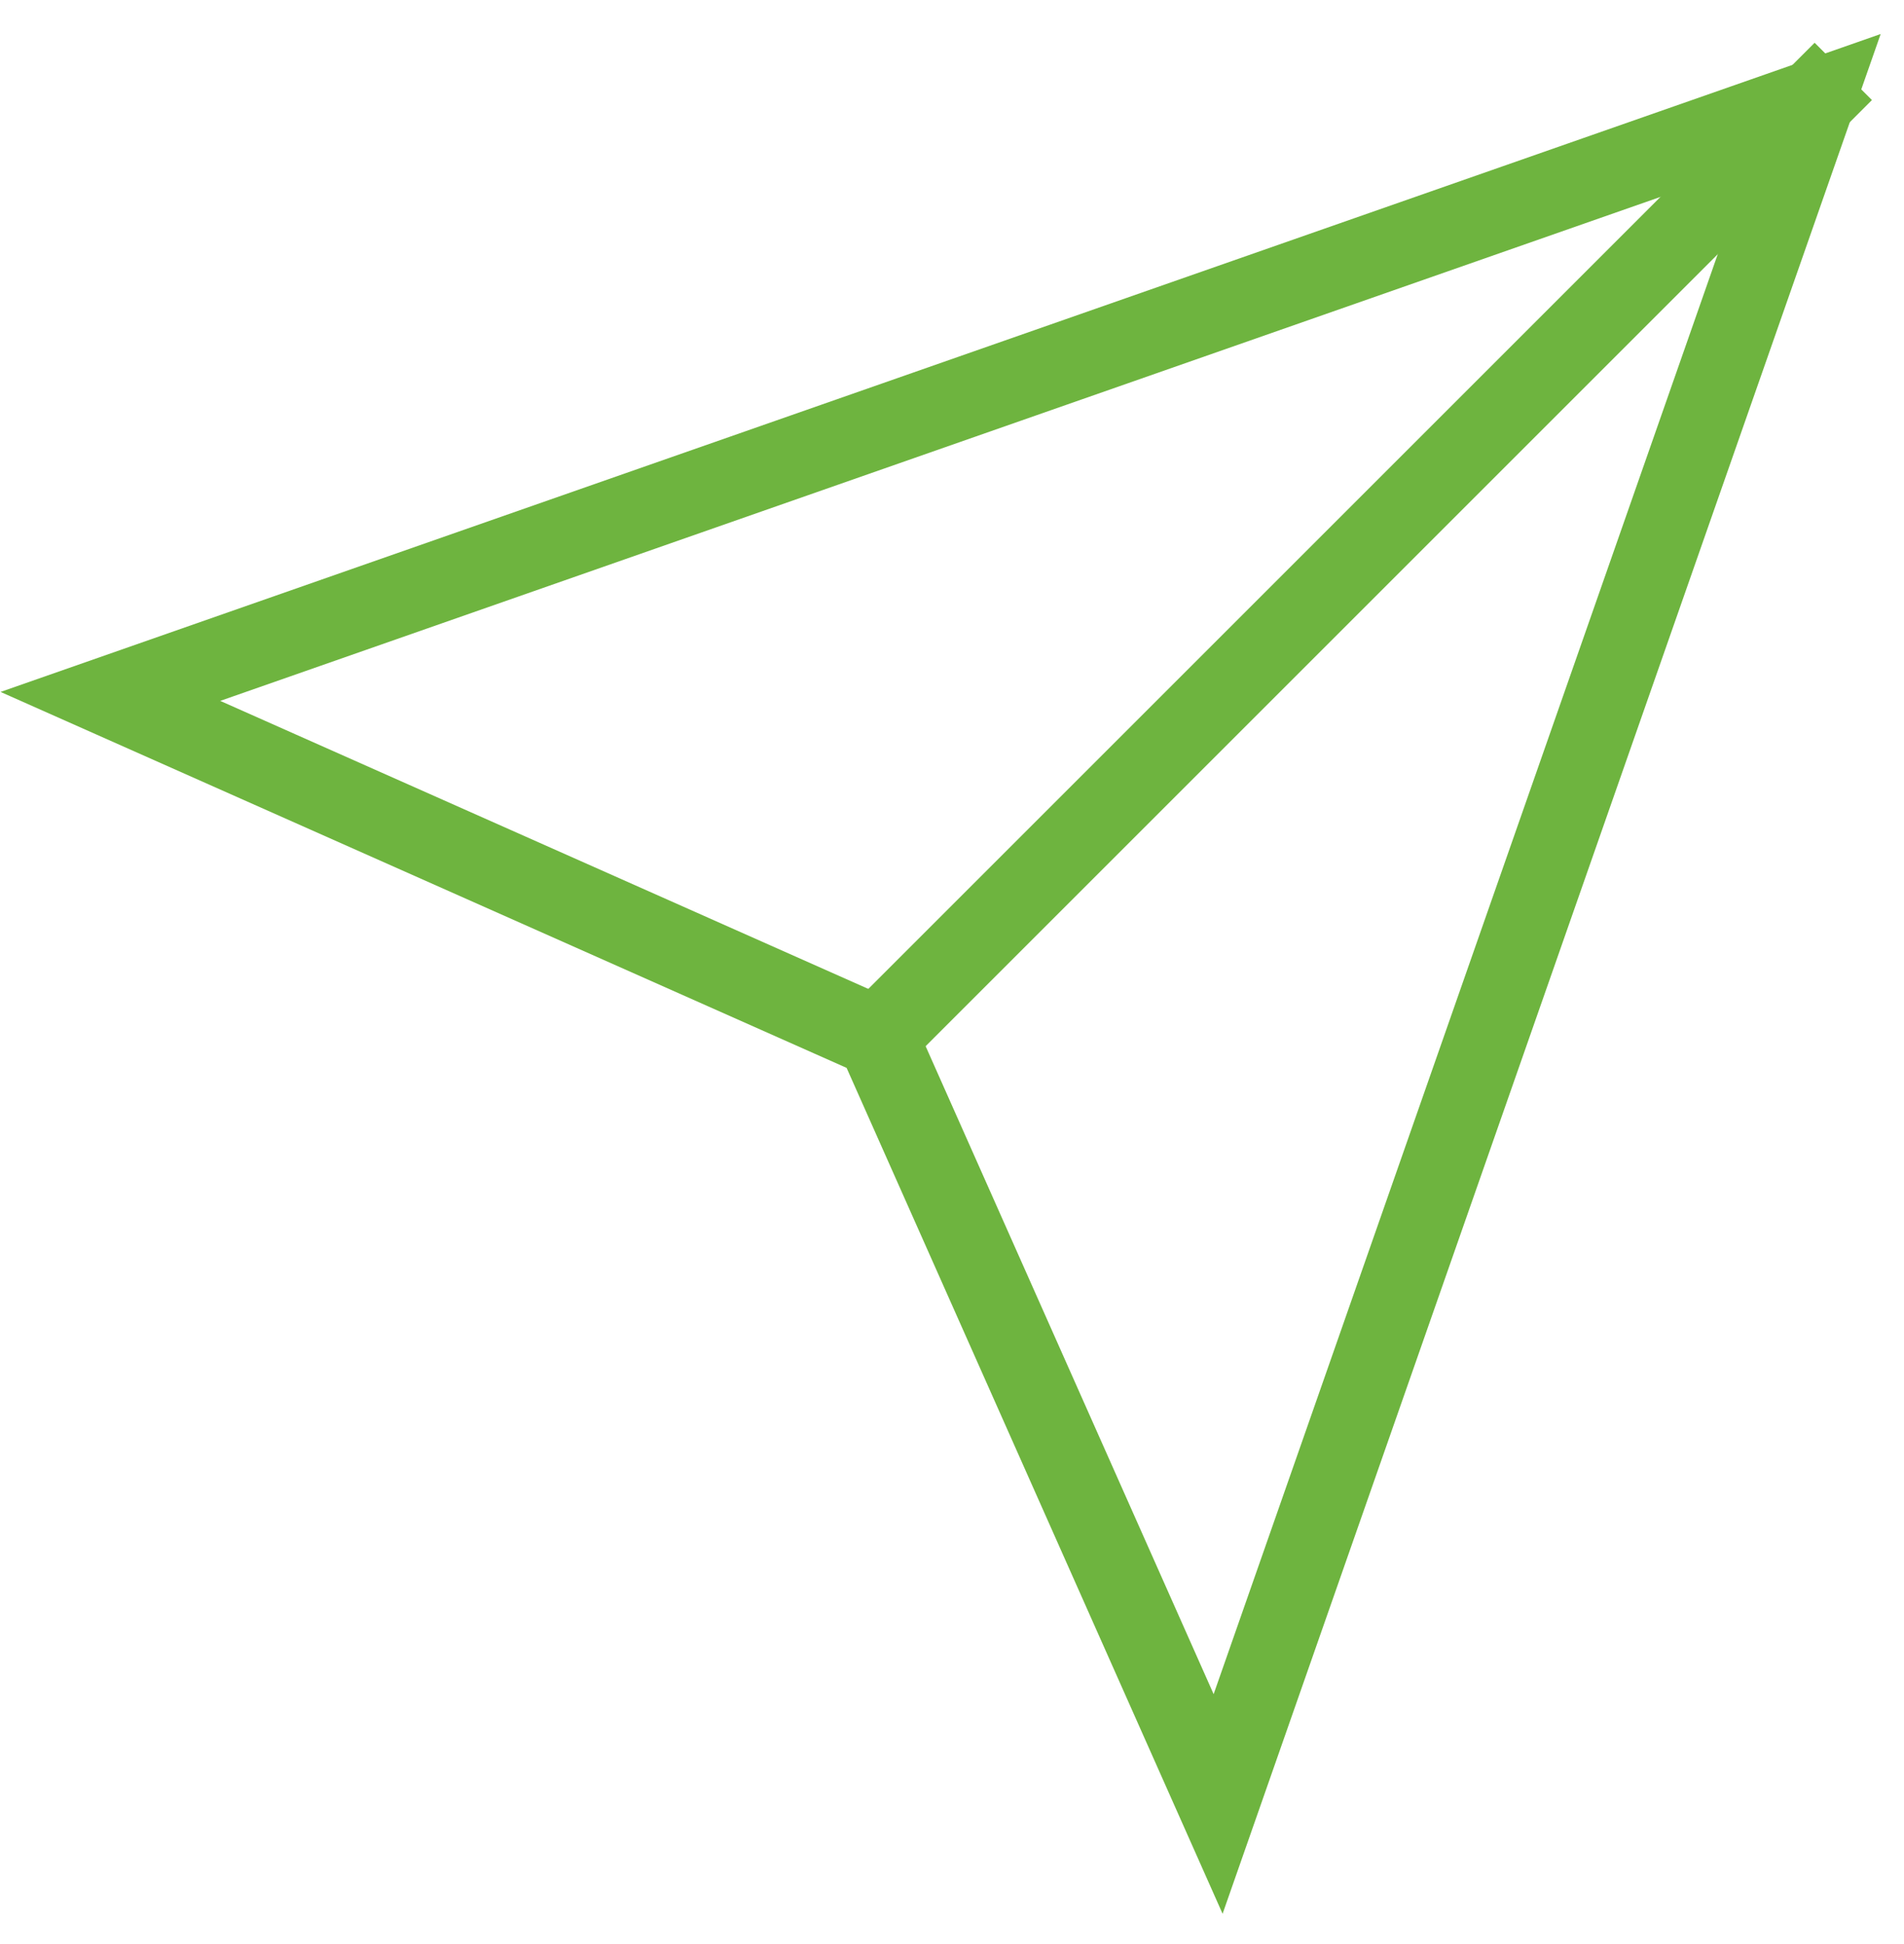
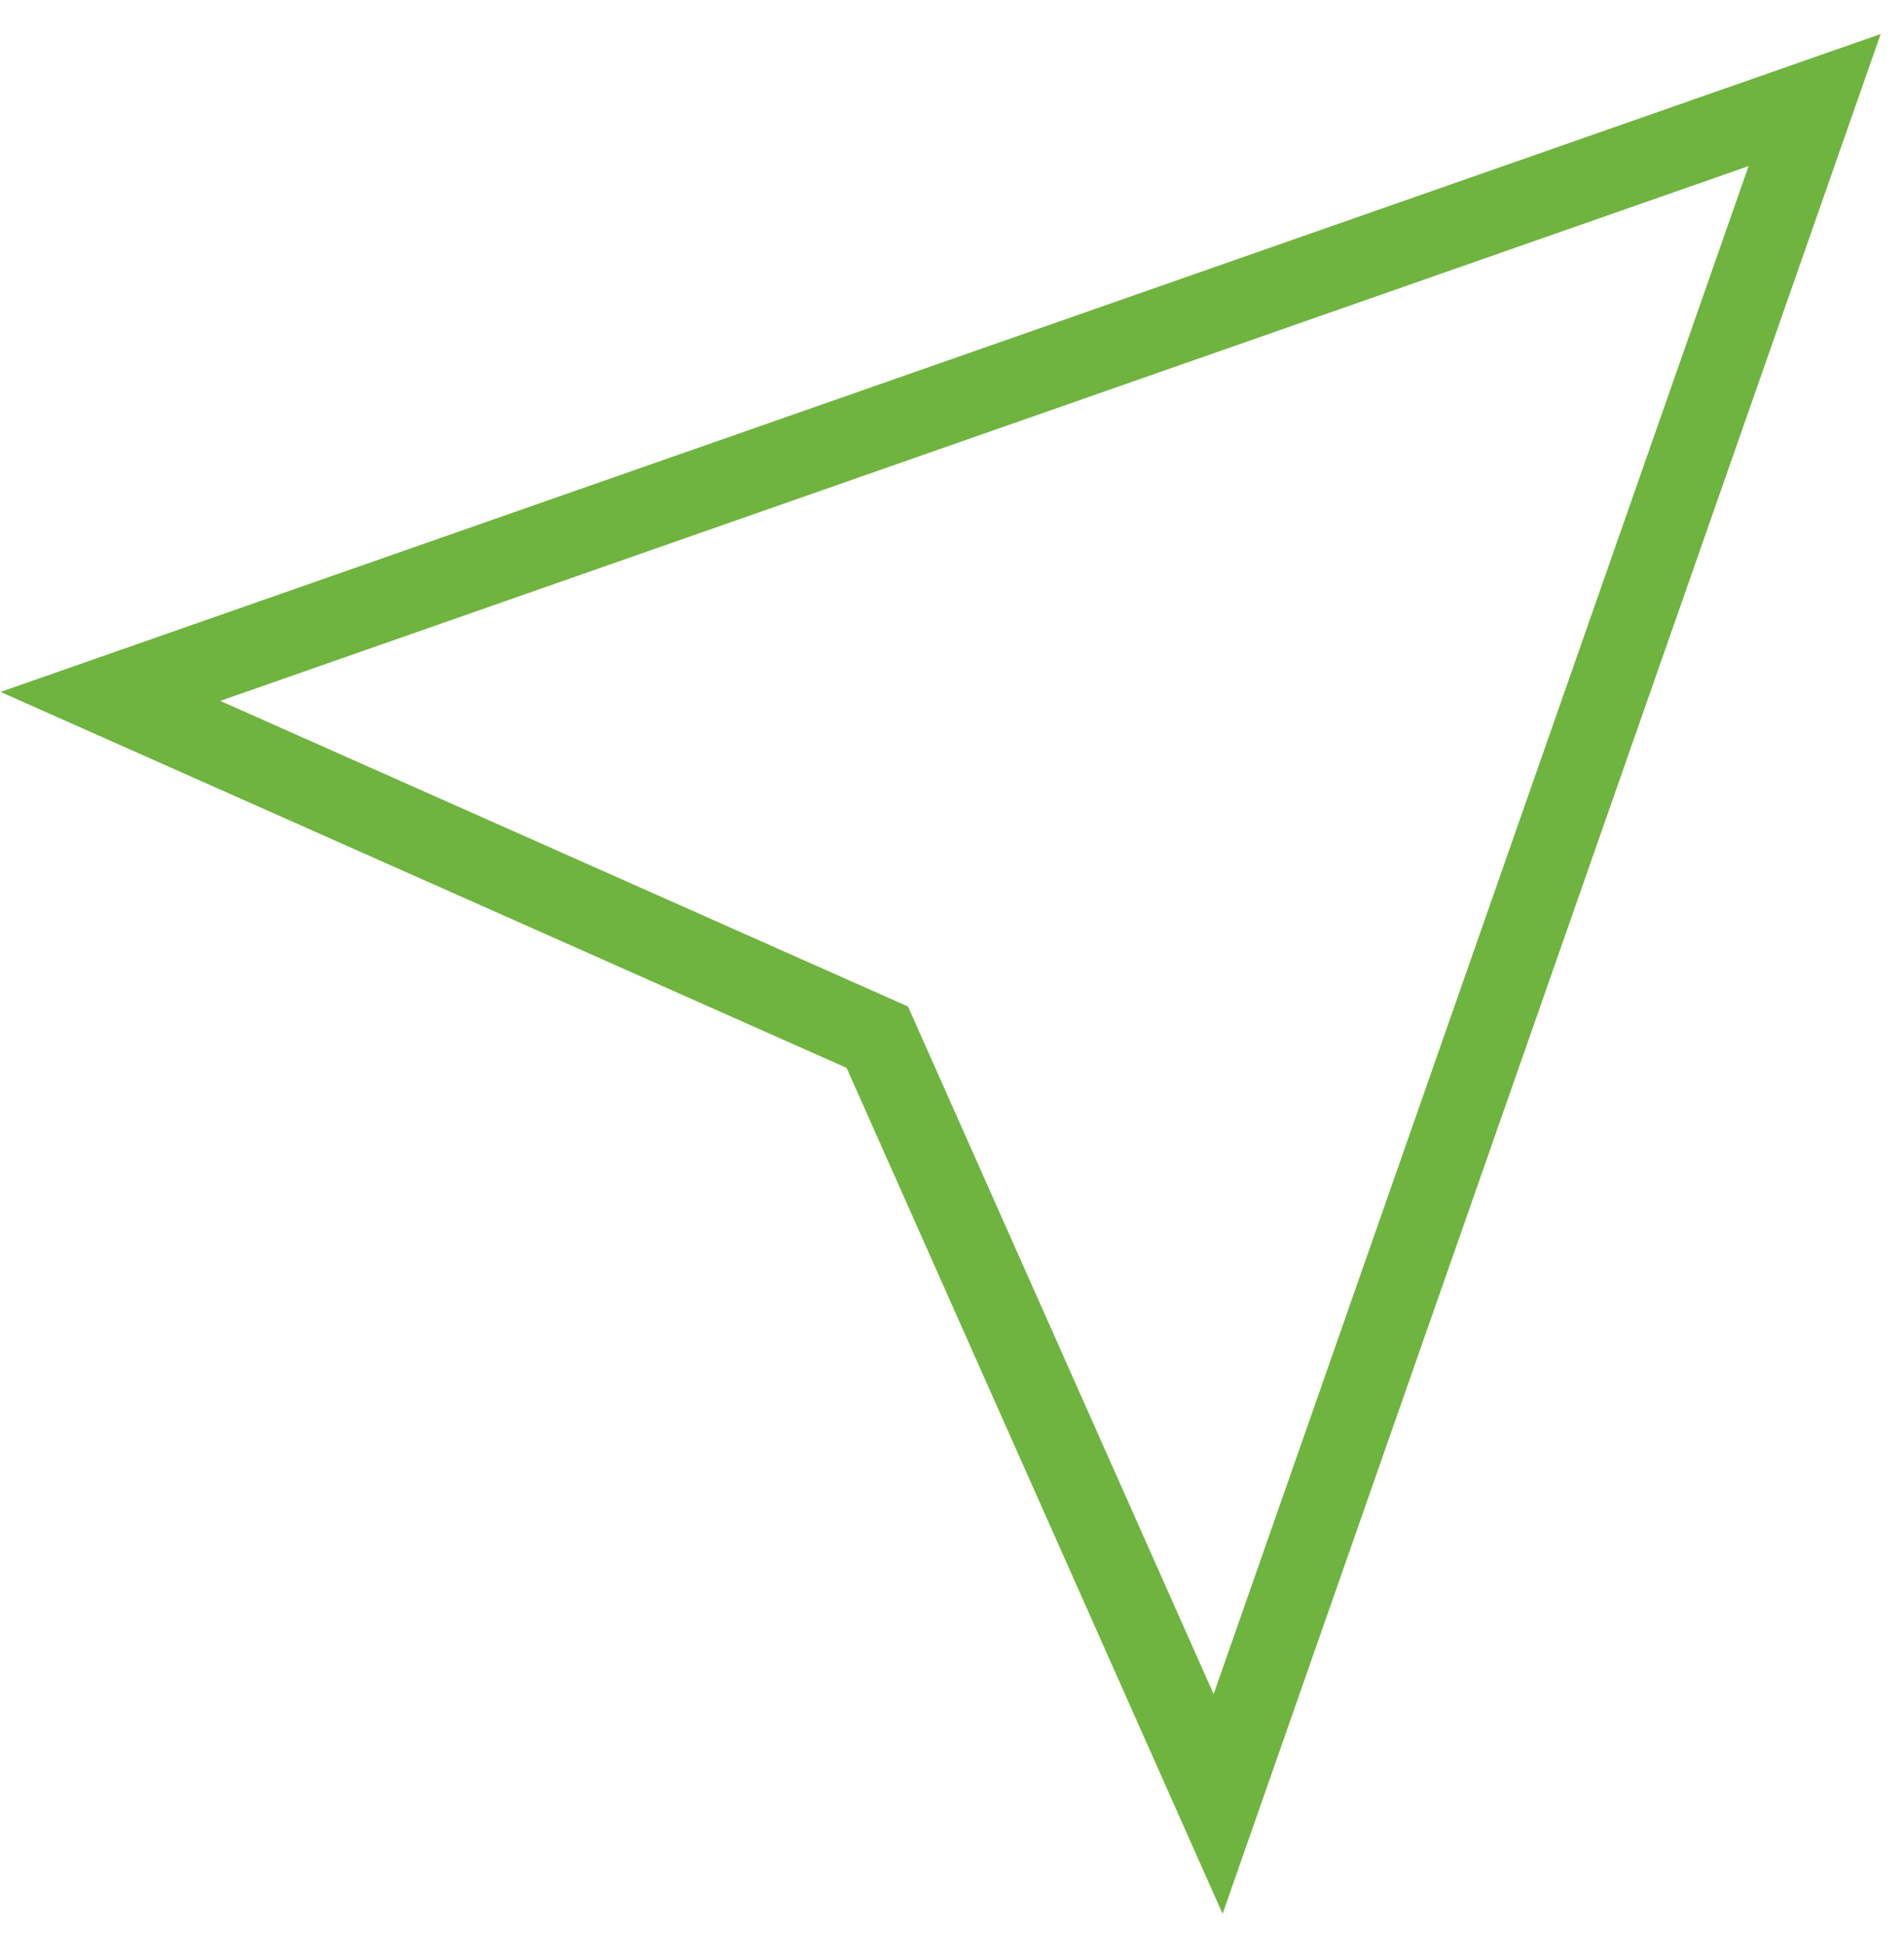
<svg xmlns="http://www.w3.org/2000/svg" width="47" height="48" viewBox="0 0 47 48" fill="none">
-   <path d="M44.794 2.47L21.656 25.608" stroke="#6EB43F" stroke-width="2" stroke-linecap="square" />
  <path d="M44.794 2.47L30.069 44.539L21.656 25.608L2.725 17.194L44.794 2.47Z" stroke="#6EB43F" stroke-width="2" stroke-linecap="square" />
</svg>